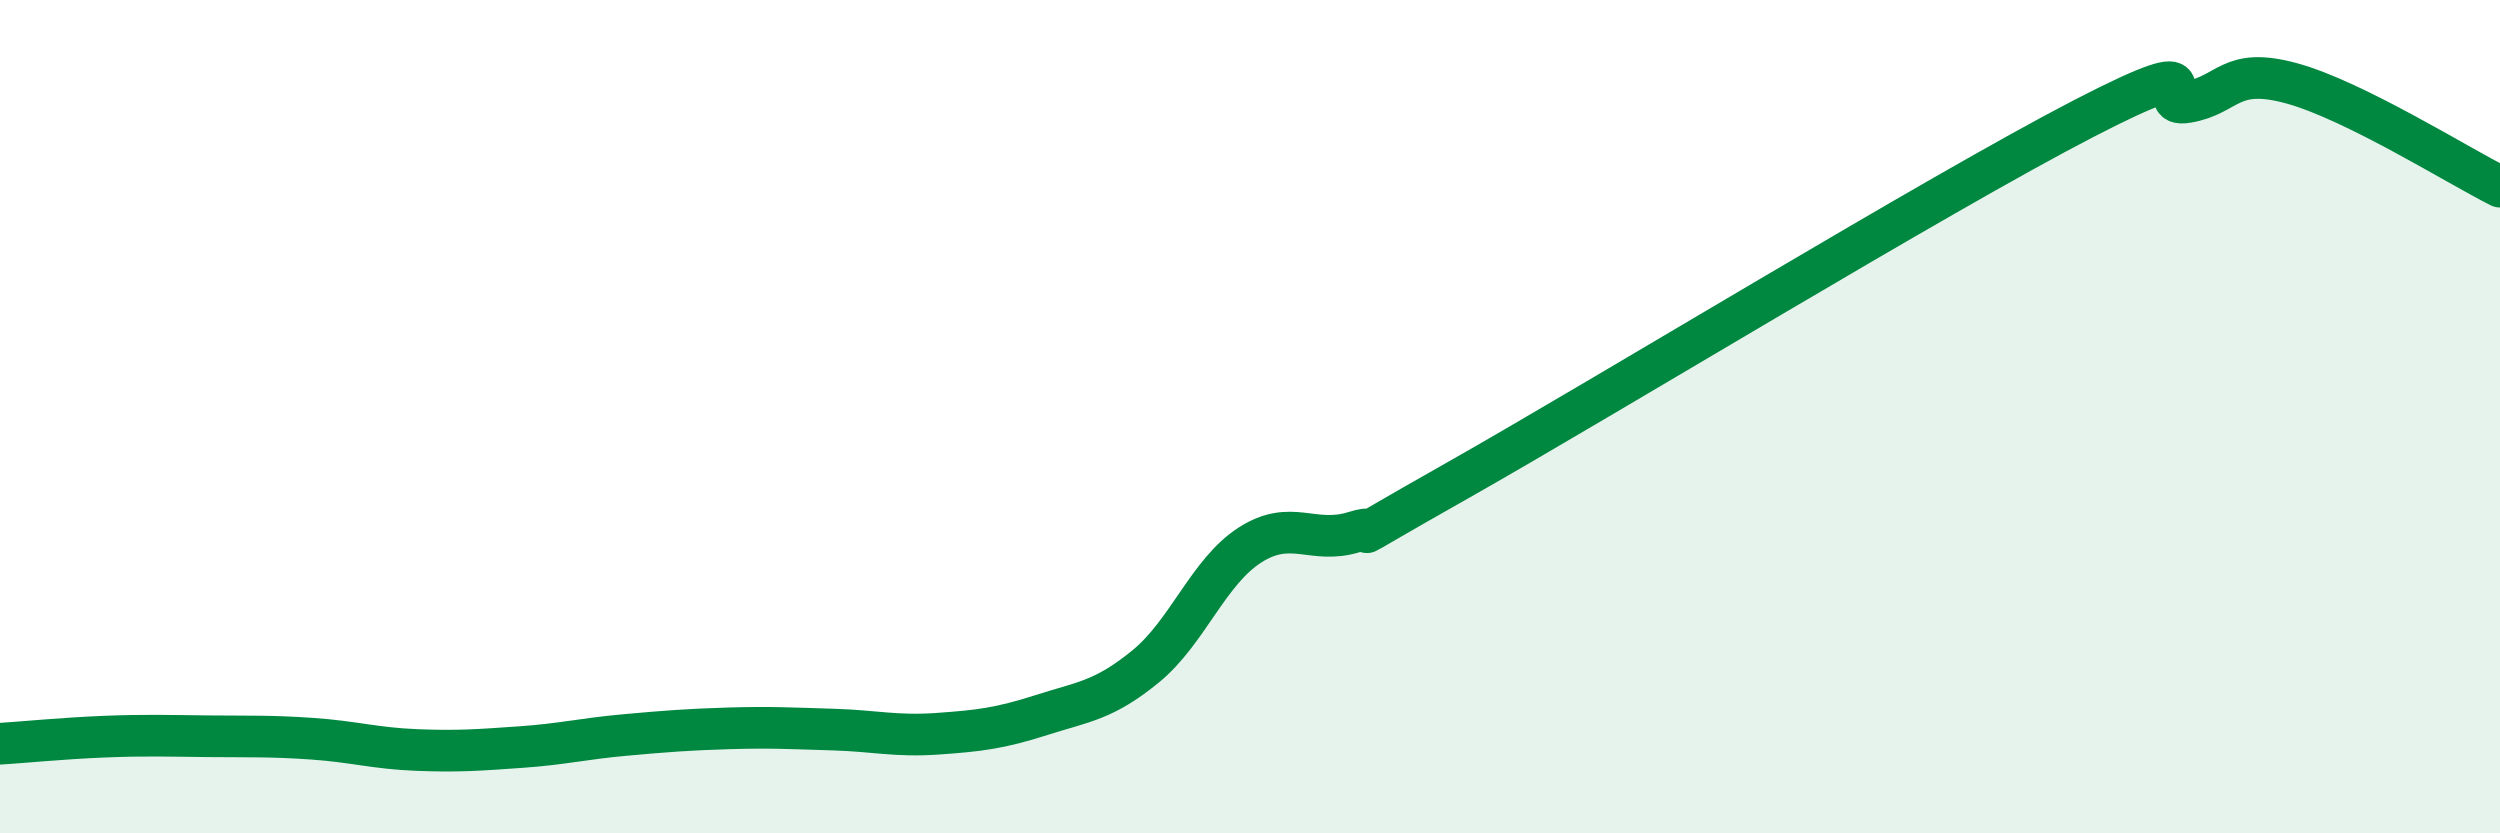
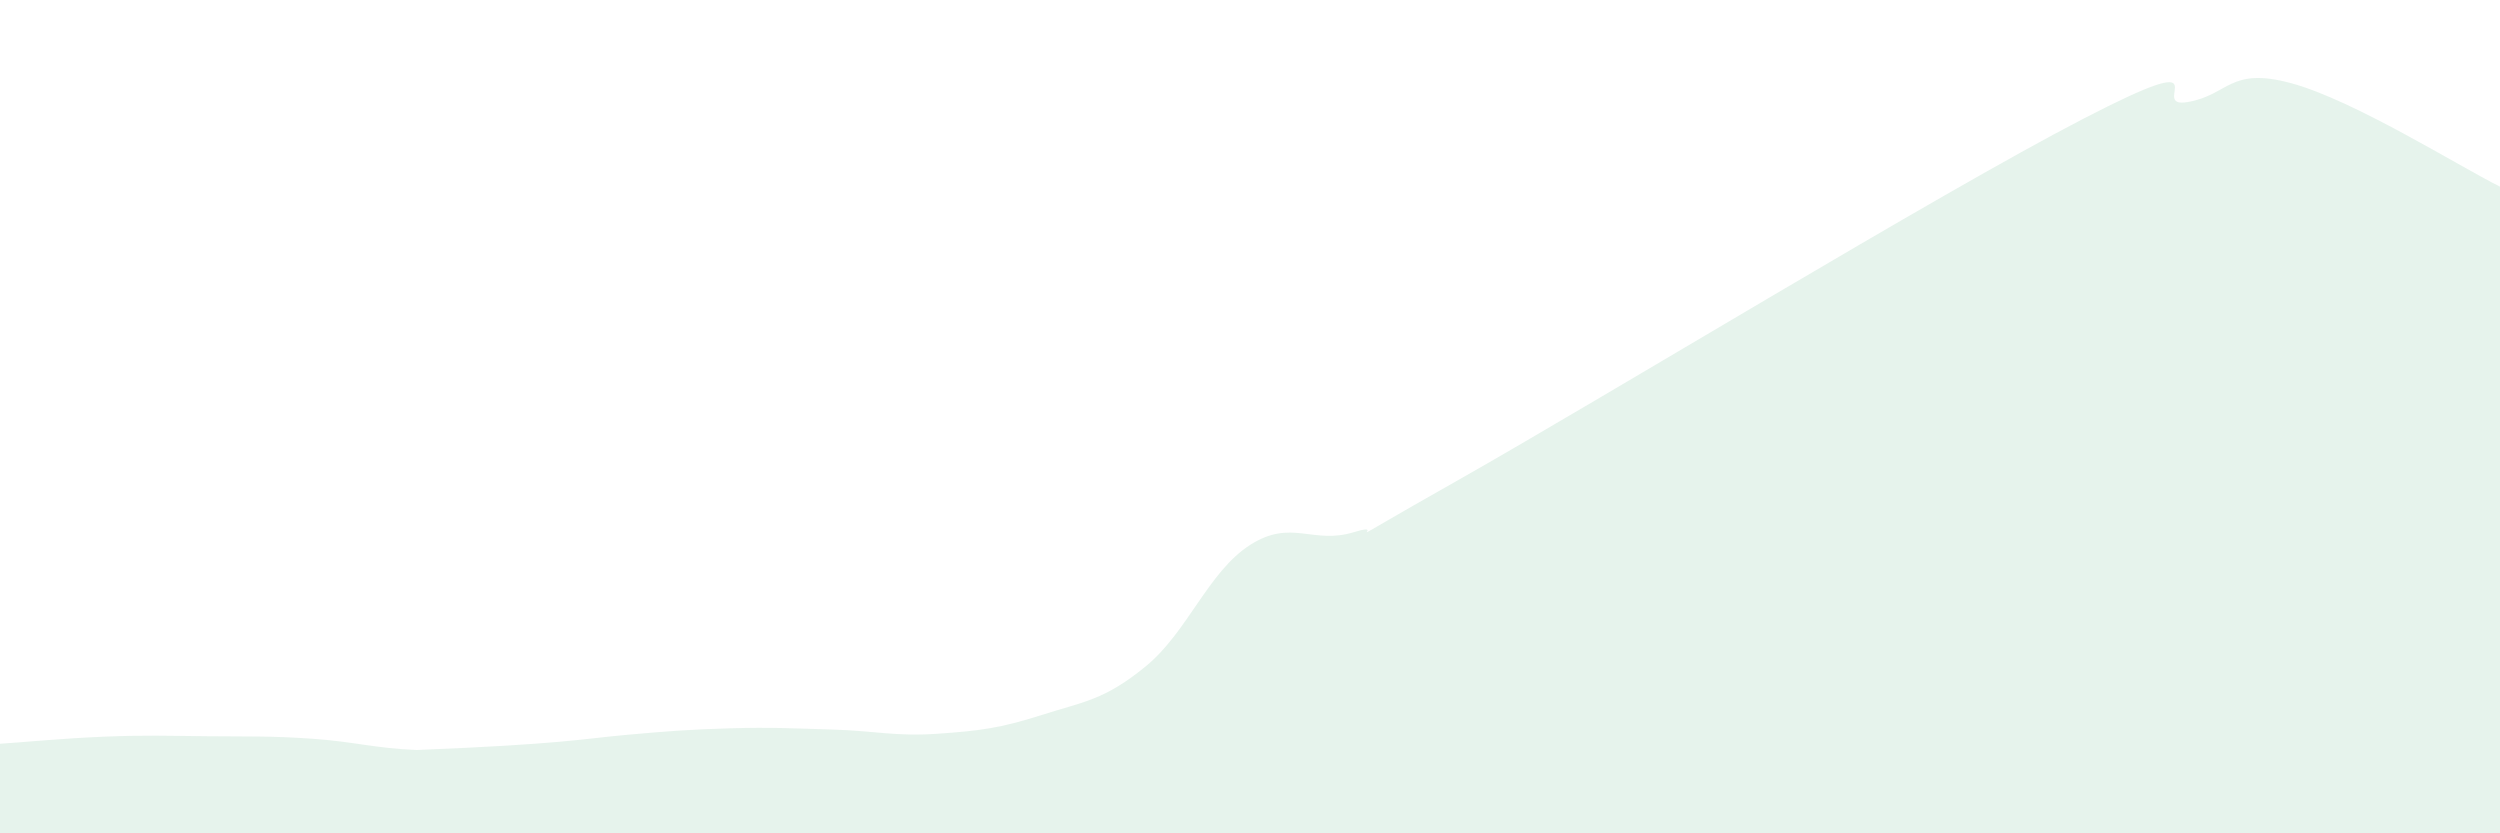
<svg xmlns="http://www.w3.org/2000/svg" width="60" height="20" viewBox="0 0 60 20">
-   <path d="M 0,17.85 C 0.5,17.82 1.5,17.72 2.5,17.68 C 3.5,17.64 4,17.66 5,17.67 C 6,17.68 6.5,17.66 7.5,17.73 C 8.5,17.8 9,17.96 10,18 C 11,18.04 11.5,18 12.5,17.93 C 13.5,17.86 14,17.73 15,17.64 C 16,17.55 16.5,17.51 17.5,17.48 C 18.5,17.45 19,17.48 20,17.51 C 21,17.54 21.5,17.68 22.5,17.61 C 23.5,17.54 24,17.48 25,17.16 C 26,16.84 26.5,16.81 27.5,15.99 C 28.5,15.17 29,13.72 30,13.08 C 31,12.44 31.5,13.08 32.5,12.77 C 33.5,12.46 31.5,13.5 35,11.52 C 38.5,9.54 46.5,4.66 50,2.85 C 53.5,1.04 51.5,2.62 52.5,2.45 C 53.5,2.28 53.5,1.59 55,2 C 56.5,2.41 59,3.98 60,4.48L60 20L0 20Z" fill="#008740" opacity="0.1" stroke-linecap="round" stroke-linejoin="round" />
-   <path d="M 0,17.85 C 0.5,17.82 1.5,17.72 2.5,17.68 C 3.5,17.64 4,17.66 5,17.67 C 6,17.68 6.5,17.66 7.5,17.73 C 8.5,17.8 9,17.96 10,18 C 11,18.04 11.5,18 12.5,17.93 C 13.5,17.86 14,17.73 15,17.64 C 16,17.55 16.5,17.51 17.5,17.48 C 18.5,17.45 19,17.48 20,17.51 C 21,17.54 21.5,17.68 22.5,17.61 C 23.5,17.54 24,17.48 25,17.16 C 26,16.84 26.5,16.81 27.5,15.99 C 28.5,15.17 29,13.72 30,13.08 C 31,12.44 31.5,13.08 32.5,12.77 C 33.5,12.46 31.5,13.5 35,11.52 C 38.5,9.54 46.5,4.66 50,2.85 C 53.5,1.04 51.5,2.62 52.5,2.45 C 53.5,2.28 53.5,1.59 55,2 C 56.5,2.41 59,3.98 60,4.48" stroke="#008740" stroke-width="1" fill="none" stroke-linecap="round" stroke-linejoin="round" />
+   <path d="M 0,17.85 C 0.5,17.82 1.5,17.72 2.5,17.68 C 3.5,17.64 4,17.66 5,17.67 C 6,17.68 6.5,17.66 7.5,17.73 C 8.5,17.8 9,17.96 10,18 C 13.5,17.86 14,17.73 15,17.64 C 16,17.55 16.5,17.51 17.5,17.48 C 18.5,17.45 19,17.48 20,17.51 C 21,17.54 21.5,17.68 22.5,17.61 C 23.5,17.54 24,17.48 25,17.16 C 26,16.84 26.5,16.81 27.5,15.99 C 28.5,15.17 29,13.72 30,13.08 C 31,12.44 31.5,13.08 32.5,12.77 C 33.5,12.46 31.5,13.5 35,11.52 C 38.5,9.54 46.5,4.66 50,2.85 C 53.5,1.04 51.5,2.62 52.5,2.45 C 53.5,2.28 53.5,1.59 55,2 C 56.5,2.41 59,3.98 60,4.48L60 20L0 20Z" fill="#008740" opacity="0.1" stroke-linecap="round" stroke-linejoin="round" />
</svg>